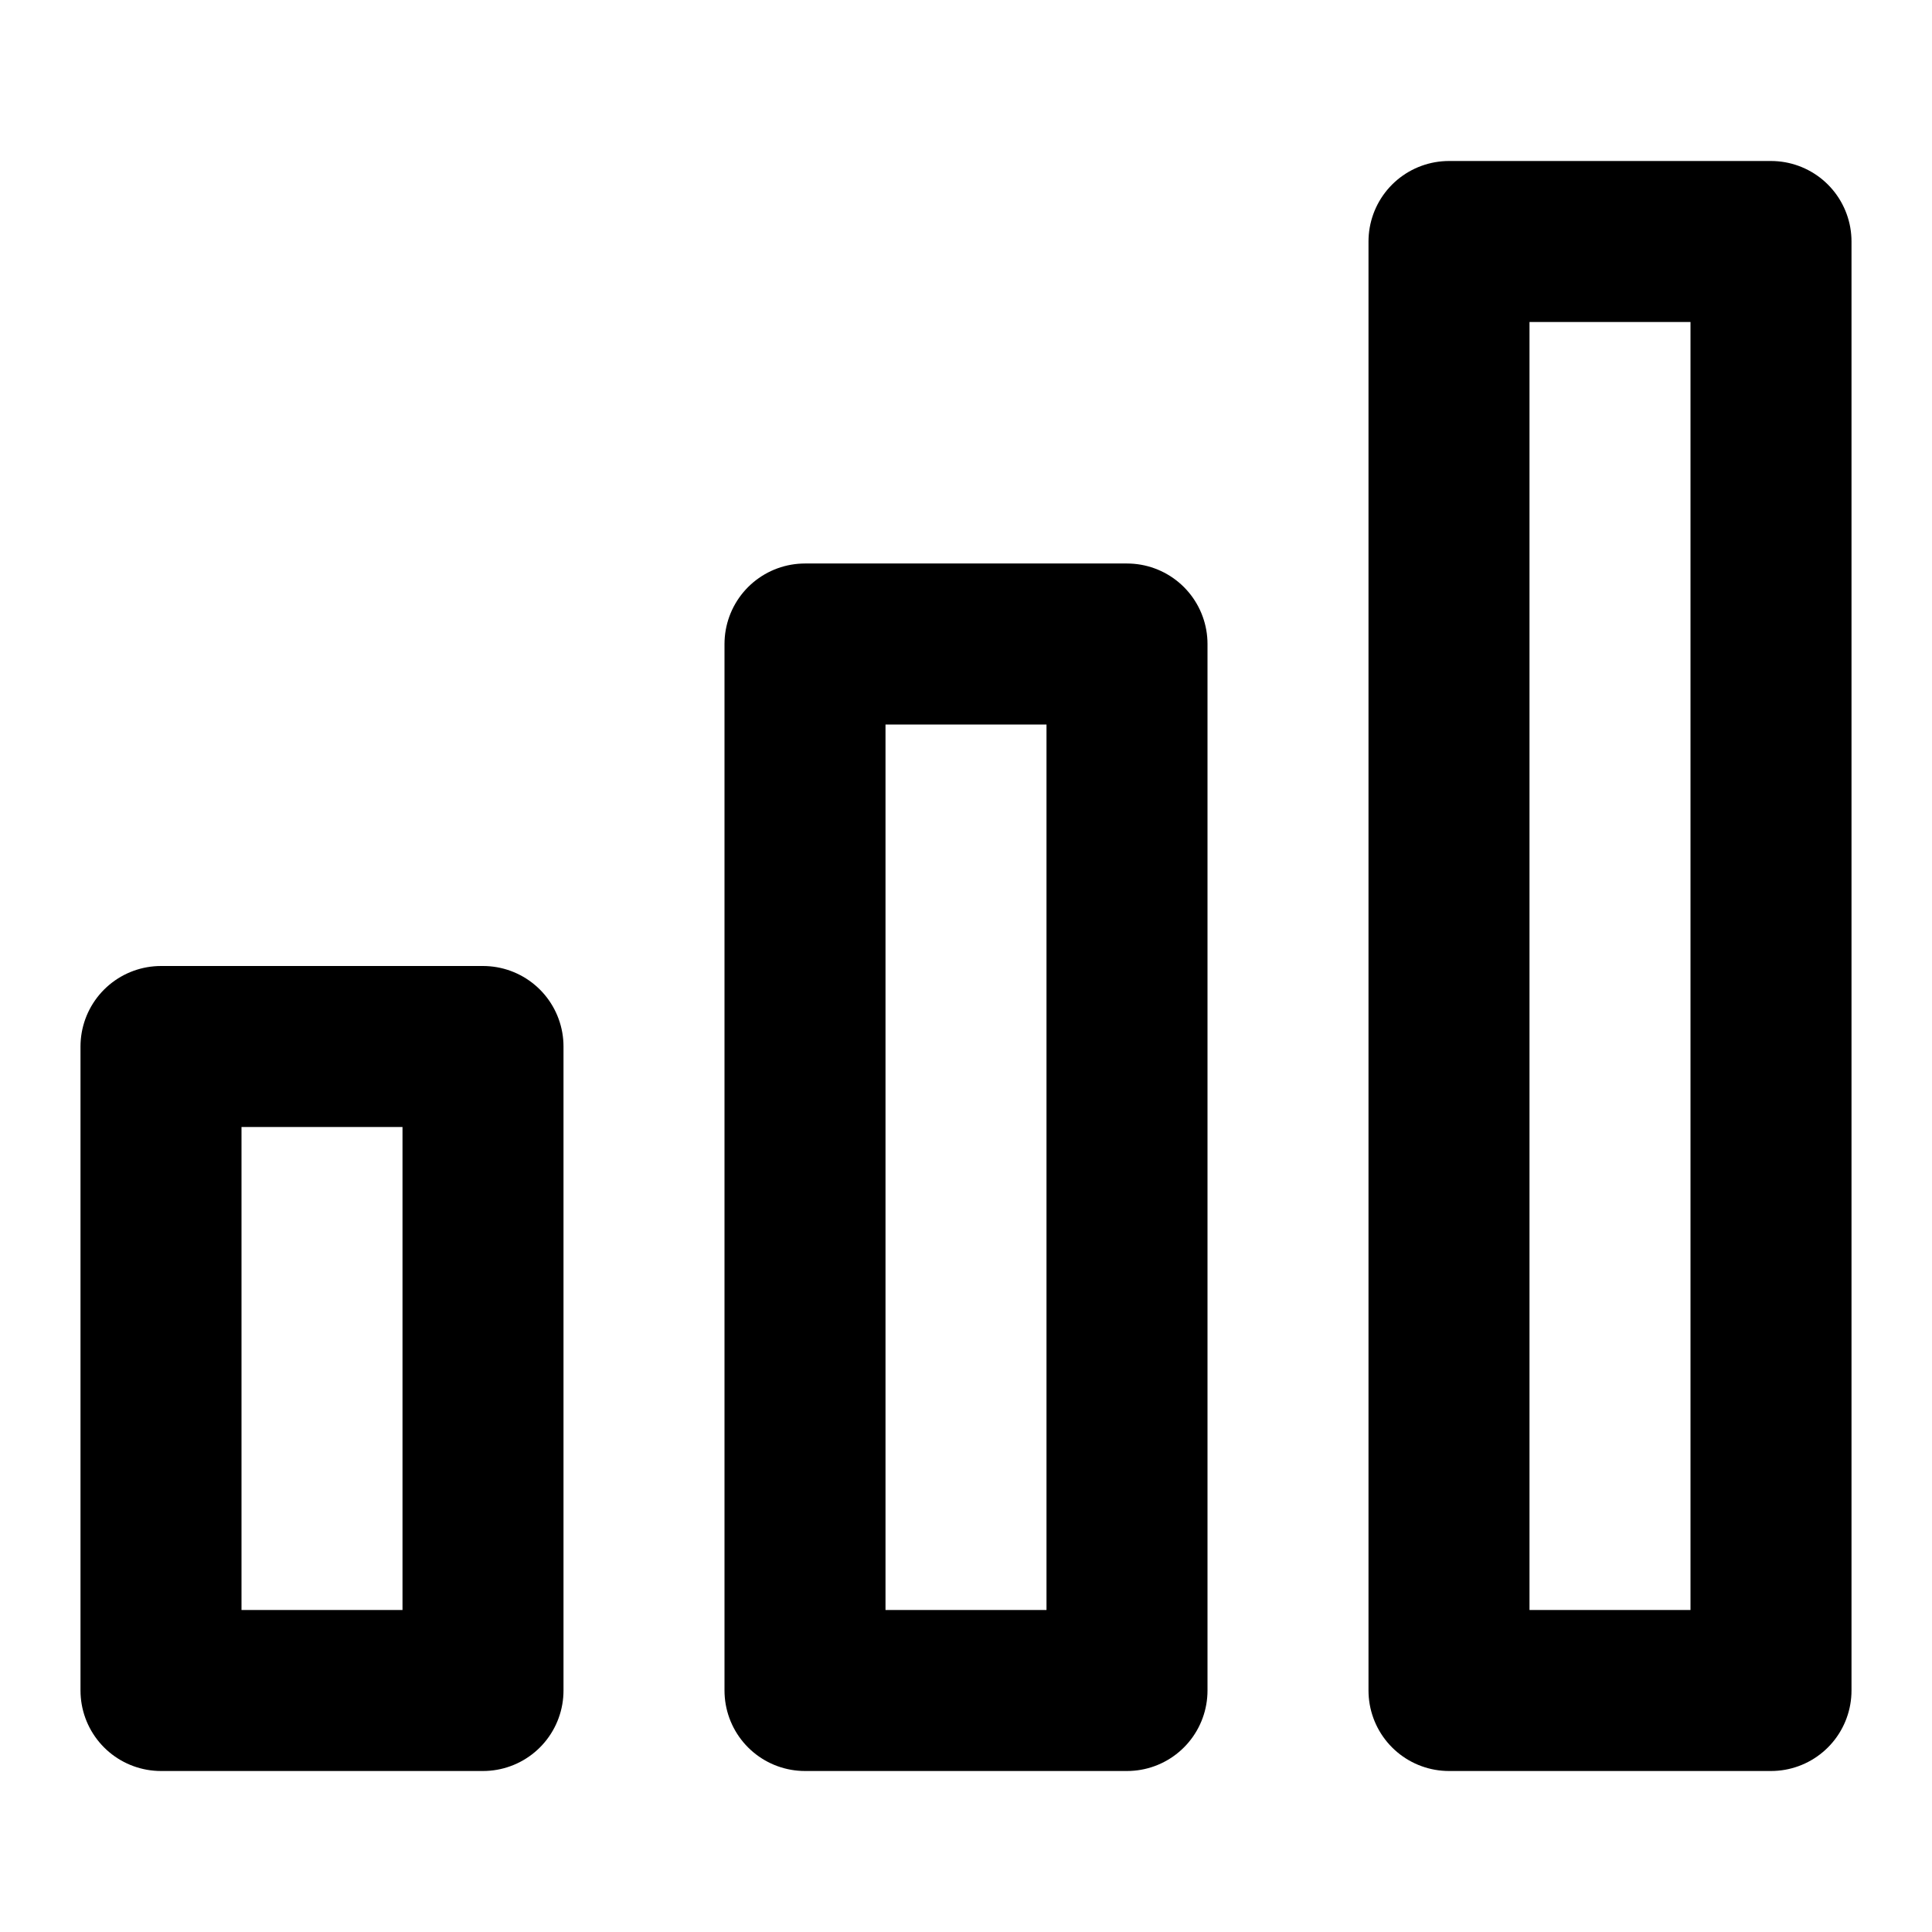
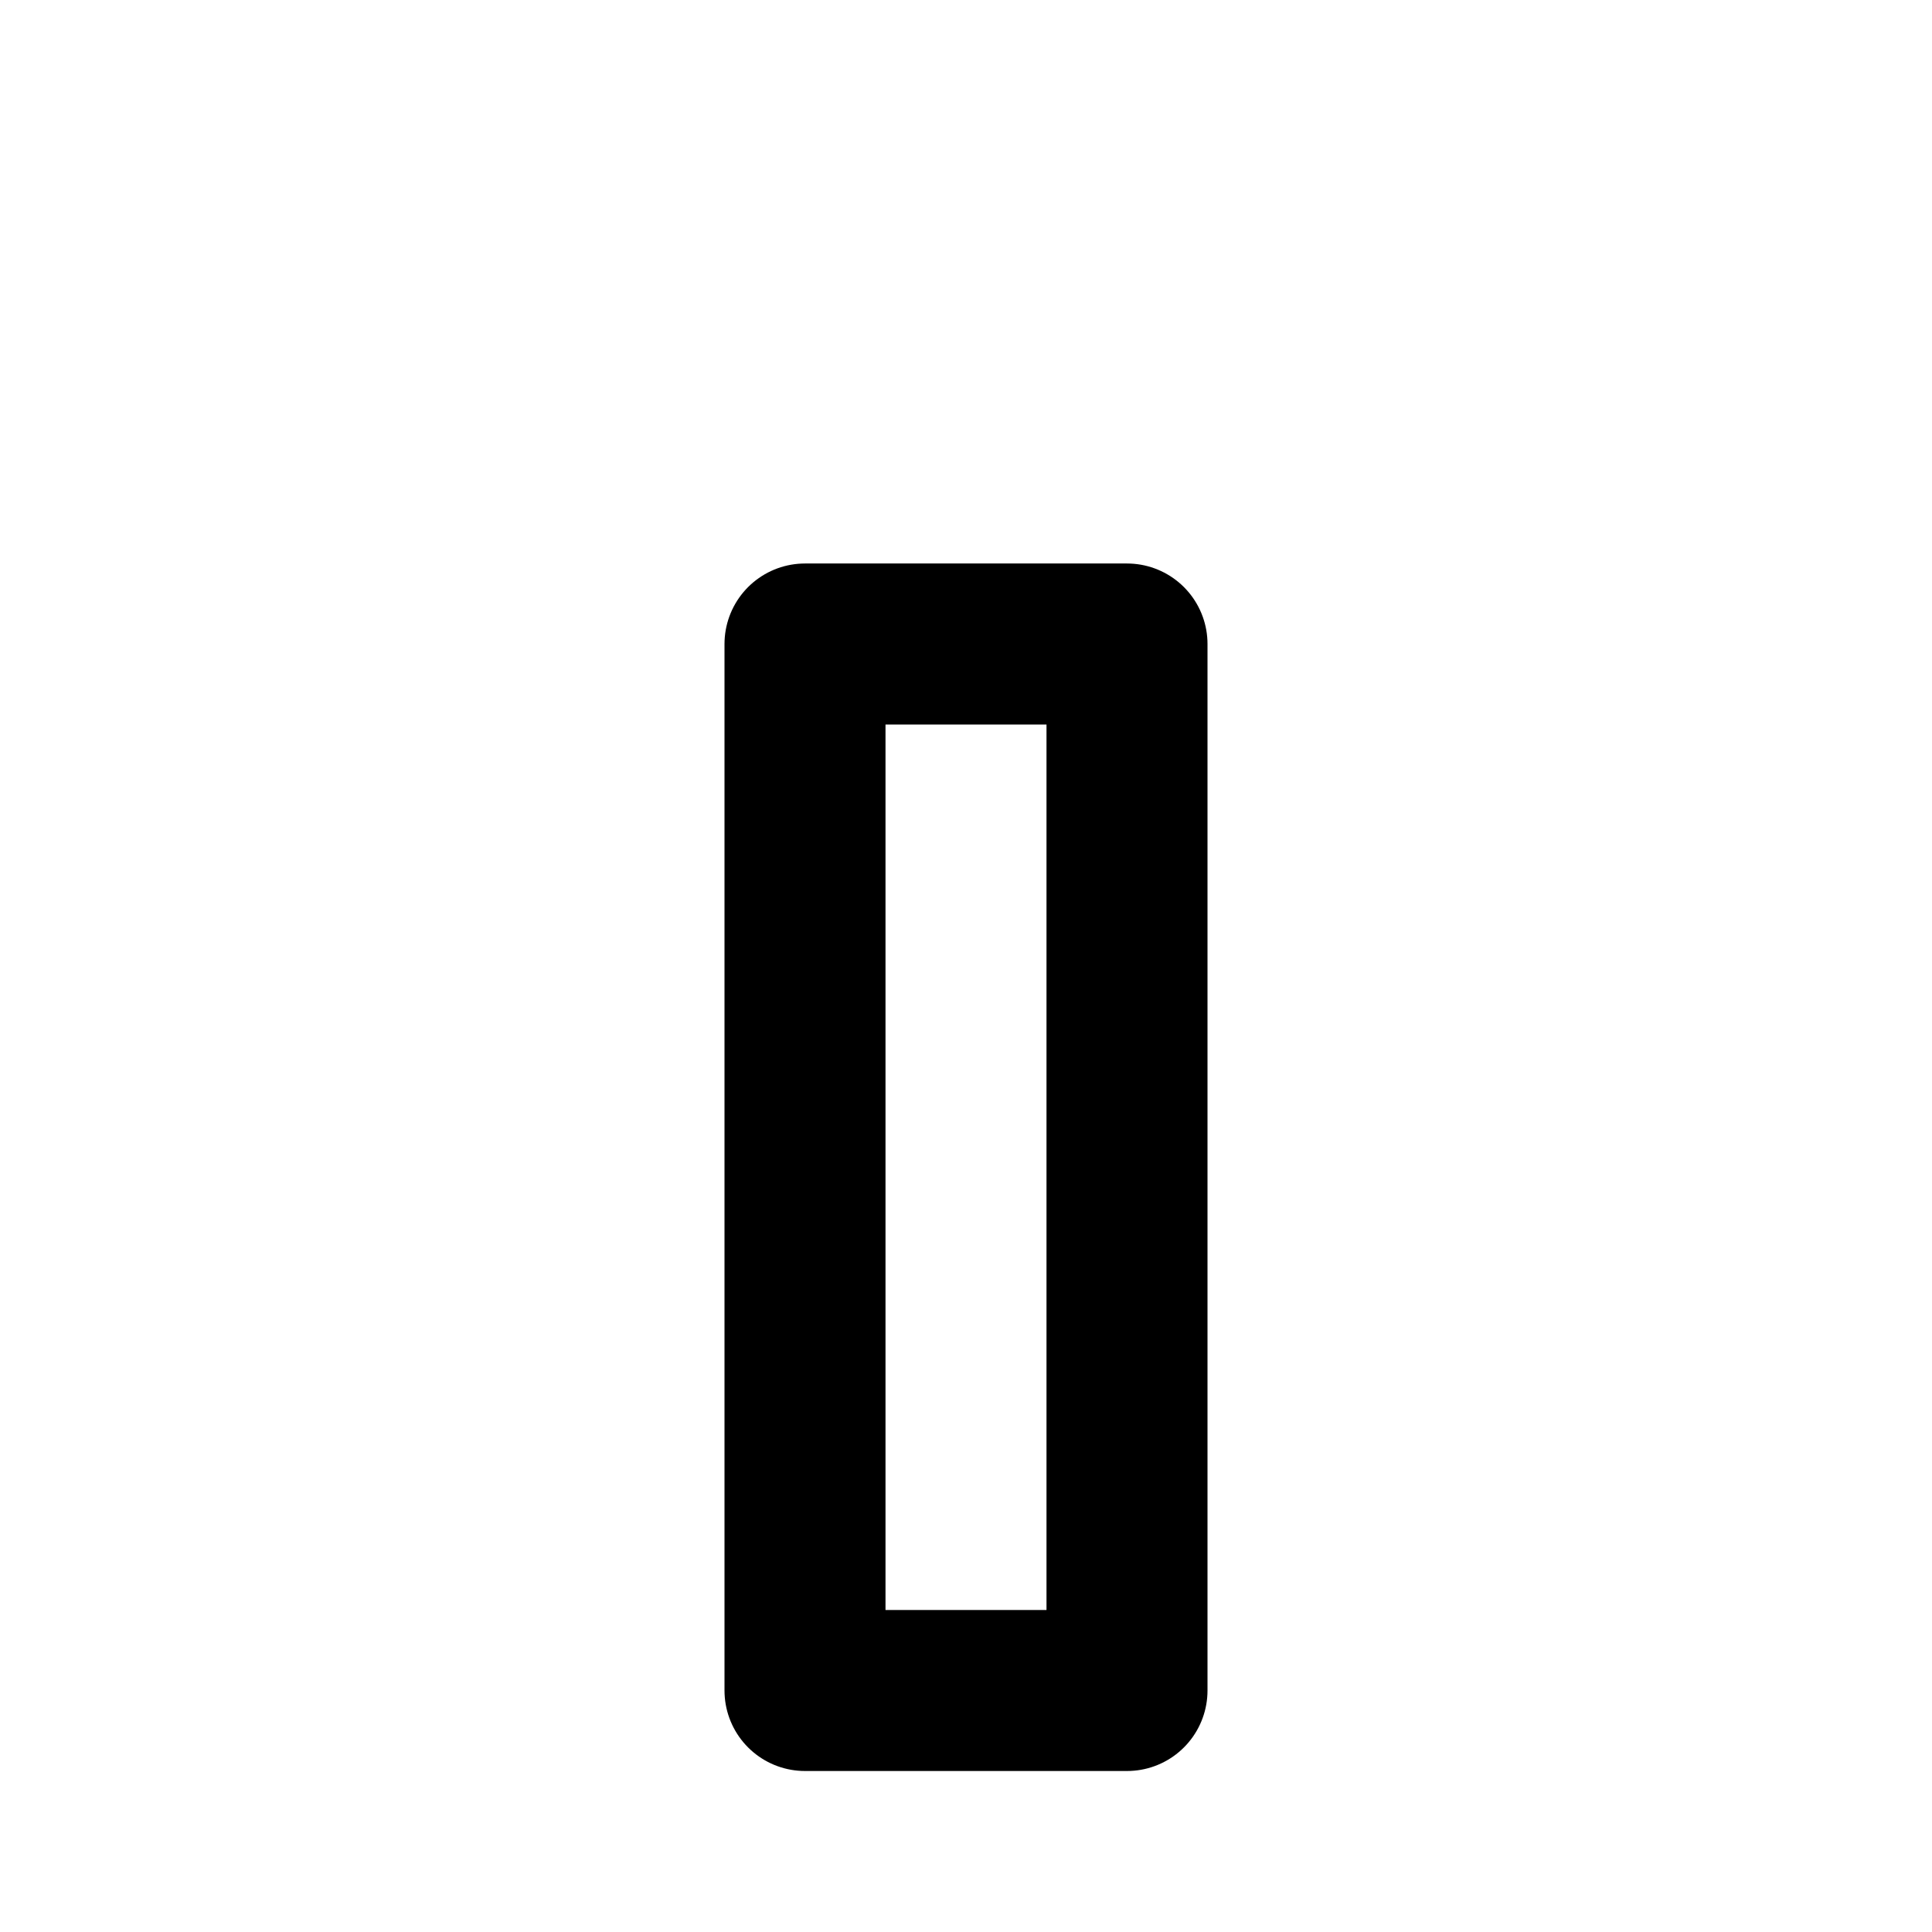
<svg xmlns="http://www.w3.org/2000/svg" width="48" height="48" viewBox="0 0 24 24">
-   <rect x="18" y="3" width="4" height="18" fill="none" stroke="#000" stroke-linecap="round" stroke-linejoin="round" stroke-width="2" />
  <rect x="10" y="8" width="4" height="13" fill="none" stroke="#000" stroke-linecap="round" stroke-linejoin="round" stroke-width="2" />
-   <rect x="2" y="13" width="4" height="8" fill="none" stroke="#000" stroke-linecap="round" stroke-linejoin="round" stroke-width="2" />
</svg>